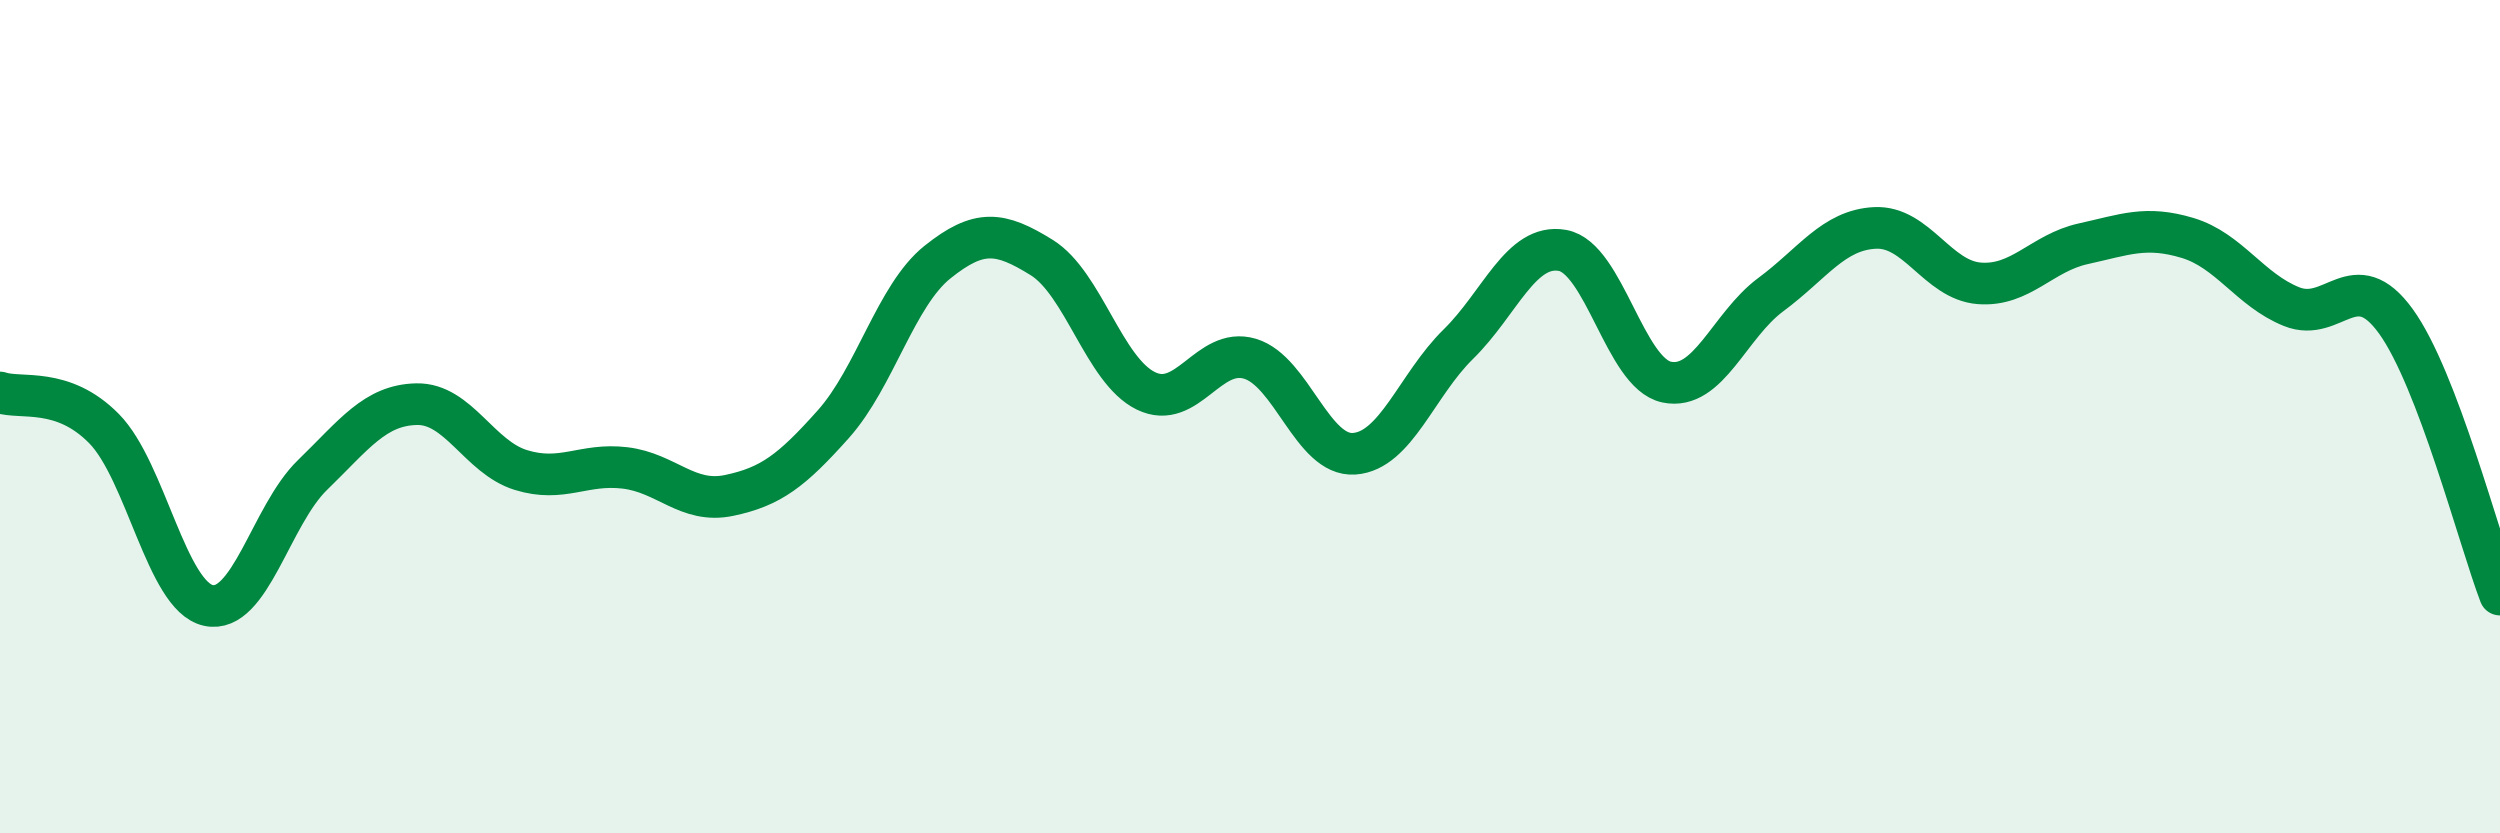
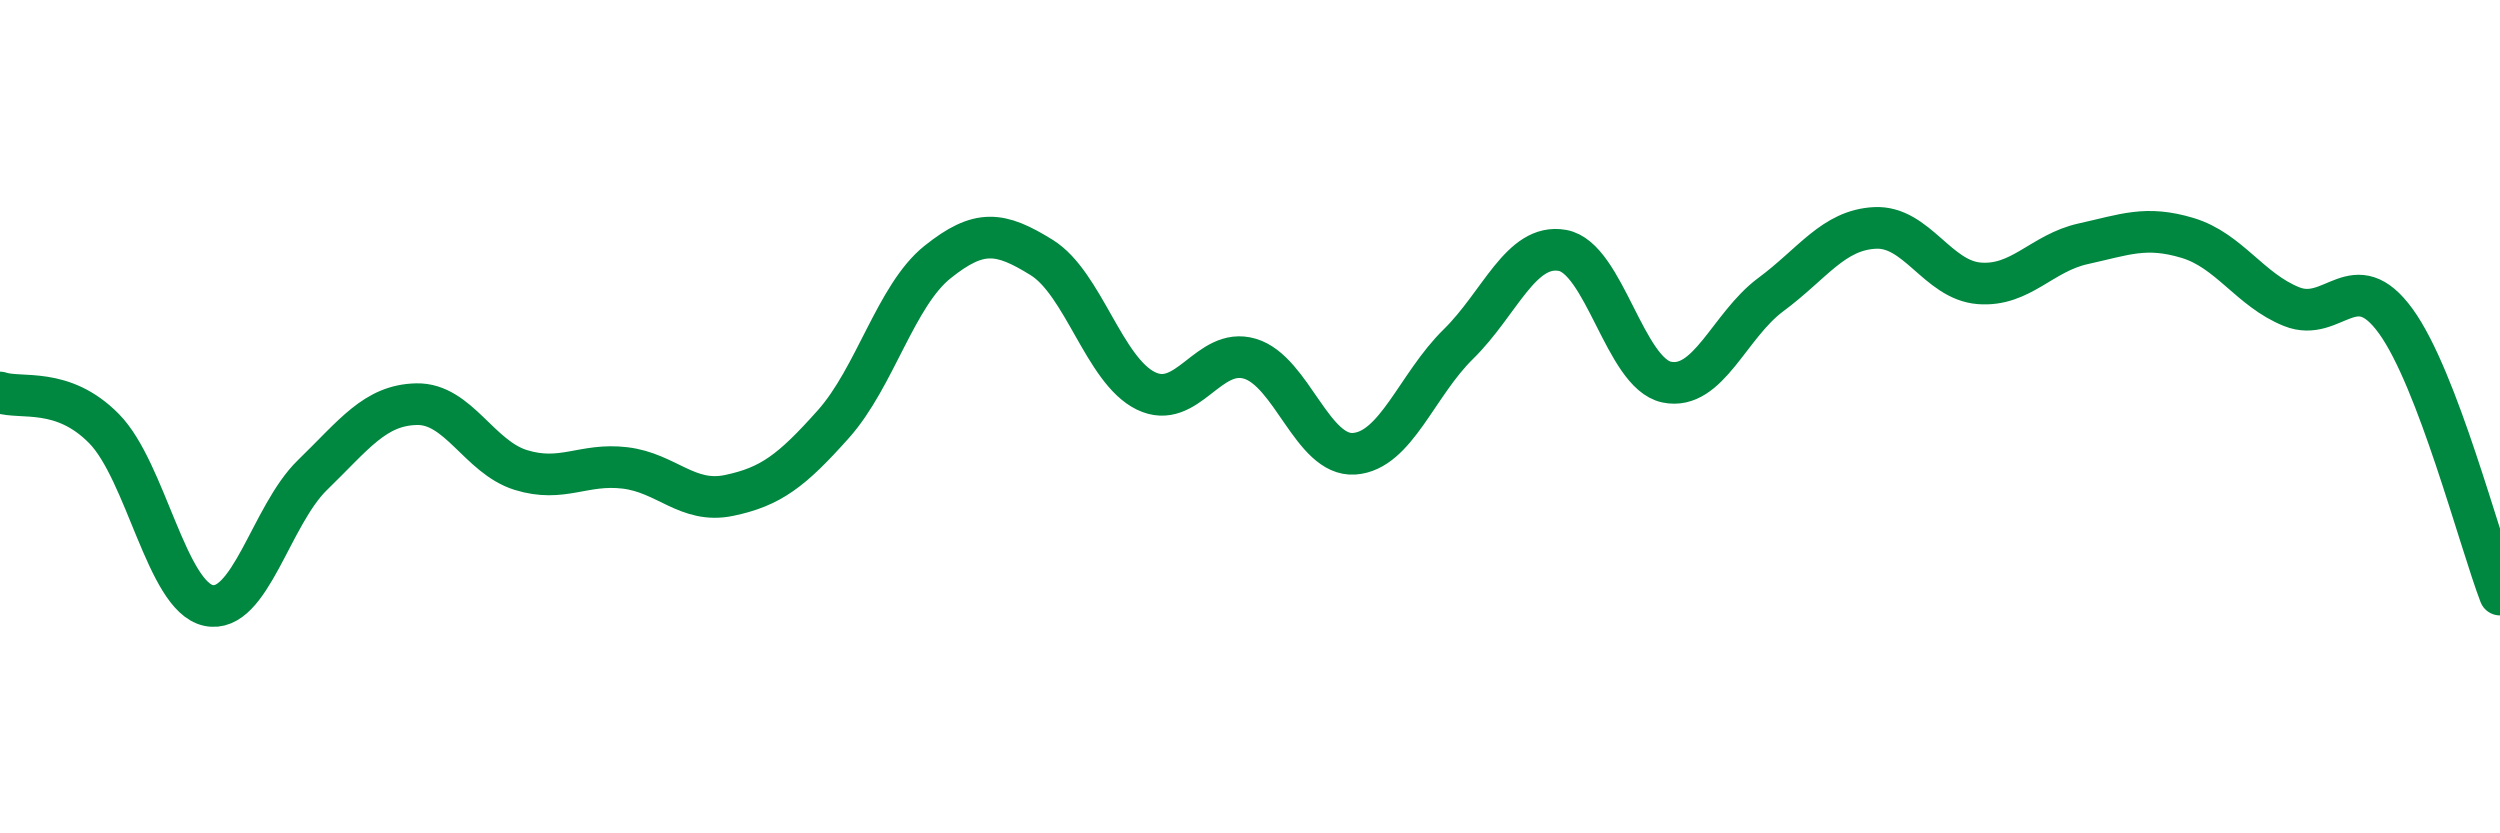
<svg xmlns="http://www.w3.org/2000/svg" width="60" height="20" viewBox="0 0 60 20">
-   <path d="M 0,9.42 C 0.5,9.59 1.5,9.27 2.5,10.29 C 3.5,11.31 4,14.31 5,14.53 C 6,14.75 6.5,12.37 7.5,11.4 C 8.5,10.43 9,9.72 10,9.7 C 11,9.68 11.5,10.97 12.5,11.28 C 13.5,11.59 14,11.11 15,11.23 C 16,11.35 16.5,12.1 17.5,11.89 C 18.5,11.68 19,11.3 20,10.18 C 21,9.06 21.5,7.09 22.5,6.29 C 23.5,5.49 24,5.56 25,6.18 C 26,6.8 26.5,8.89 27.5,9.38 C 28.5,9.87 29,8.31 30,8.61 C 31,8.91 31.5,10.96 32.5,10.89 C 33.5,10.82 34,9.24 35,8.26 C 36,7.28 36.5,5.83 37.5,6.01 C 38.5,6.19 39,8.96 40,9.17 C 41,9.38 41.5,7.81 42.5,7.07 C 43.5,6.33 44,5.52 45,5.47 C 46,5.42 46.5,6.72 47.5,6.8 C 48.5,6.88 49,6.07 50,5.85 C 51,5.63 51.5,5.41 52.5,5.71 C 53.5,6.01 54,6.96 55,7.36 C 56,7.76 56.5,6.33 57.5,7.71 C 58.5,9.09 59.5,12.96 60,14.27L60 20L0 20Z" fill="#008740" opacity="0.1" stroke-linecap="round" stroke-linejoin="round" />
  <path d="M 0,9.42 C 0.5,9.59 1.5,9.27 2.5,10.29 C 3.5,11.31 4,14.31 5,14.53 C 6,14.75 6.5,12.37 7.5,11.4 C 8.5,10.43 9,9.72 10,9.7 C 11,9.68 11.5,10.97 12.5,11.28 C 13.5,11.59 14,11.11 15,11.23 C 16,11.35 16.5,12.1 17.5,11.89 C 18.5,11.68 19,11.3 20,10.18 C 21,9.06 21.5,7.09 22.5,6.29 C 23.5,5.49 24,5.56 25,6.18 C 26,6.8 26.5,8.89 27.5,9.38 C 28.5,9.87 29,8.31 30,8.61 C 31,8.91 31.5,10.96 32.5,10.89 C 33.5,10.82 34,9.24 35,8.26 C 36,7.28 36.5,5.83 37.5,6.01 C 38.5,6.19 39,8.96 40,9.17 C 41,9.38 41.5,7.81 42.5,7.07 C 43.5,6.33 44,5.52 45,5.47 C 46,5.42 46.5,6.72 47.5,6.8 C 48.5,6.88 49,6.07 50,5.85 C 51,5.63 51.5,5.41 52.5,5.71 C 53.5,6.01 54,6.96 55,7.36 C 56,7.76 56.5,6.33 57.5,7.71 C 58.5,9.09 59.5,12.96 60,14.27" stroke="#008740" stroke-width="1" fill="none" stroke-linecap="round" stroke-linejoin="round" />
</svg>